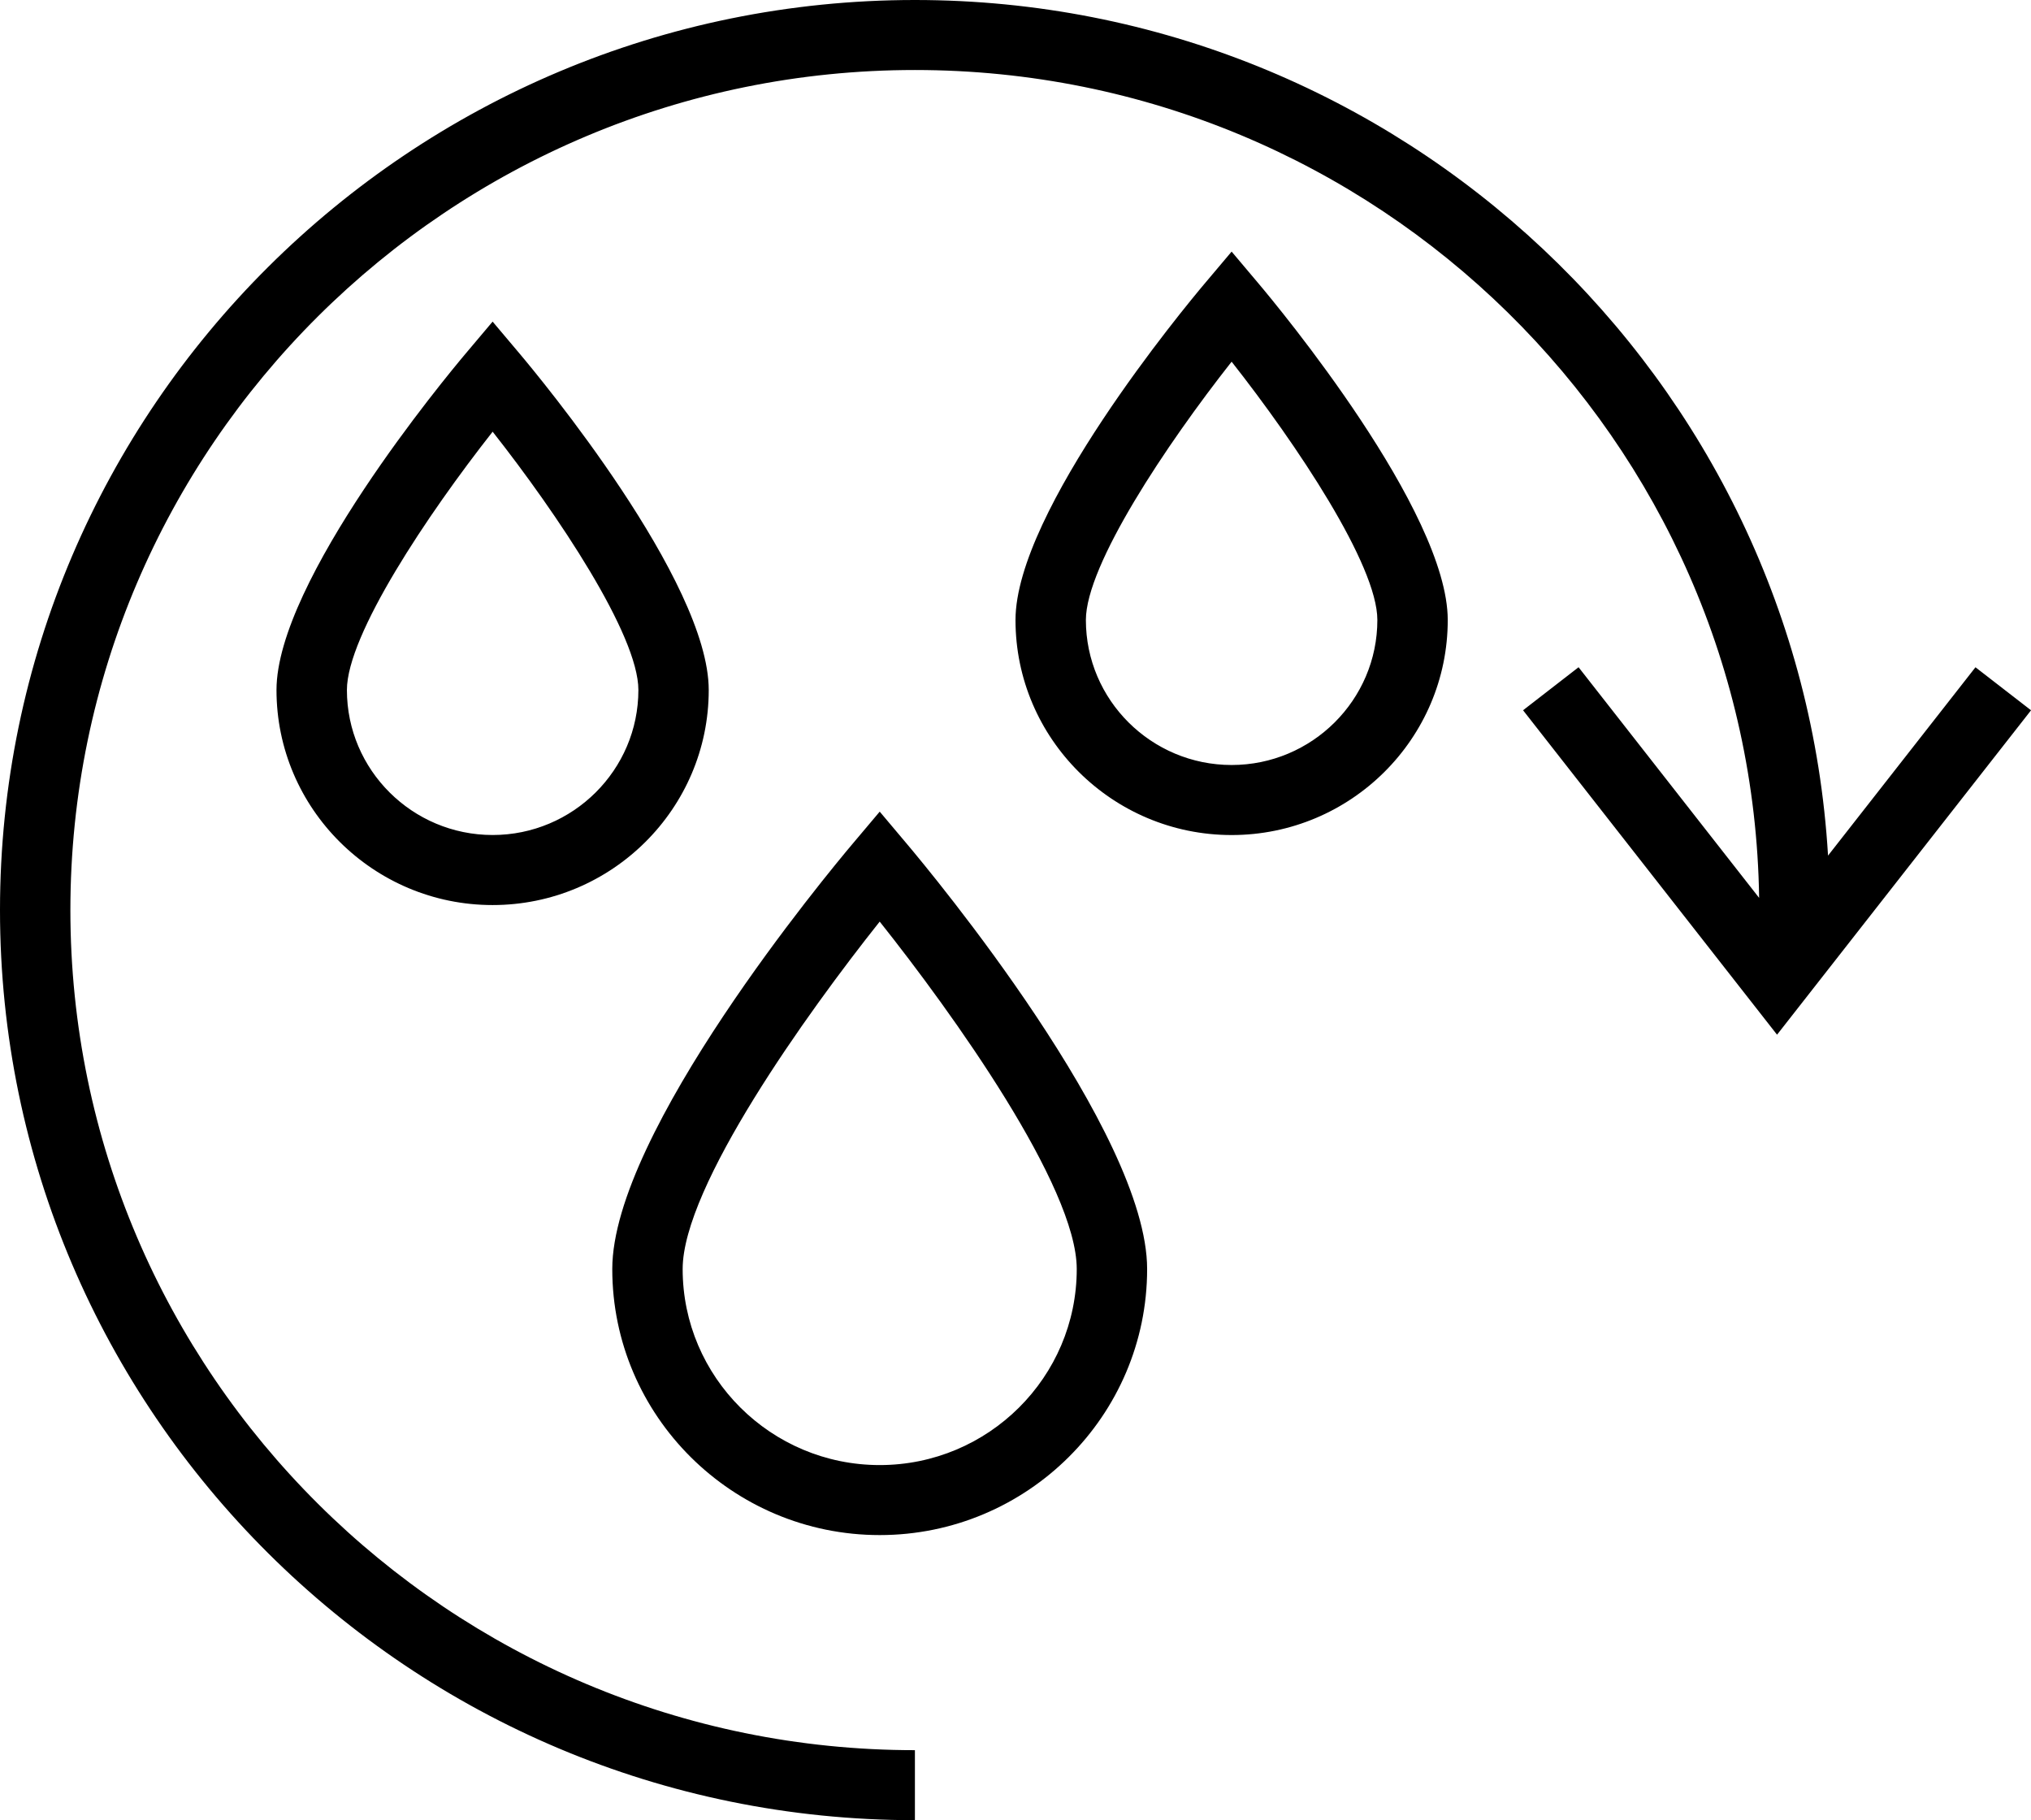
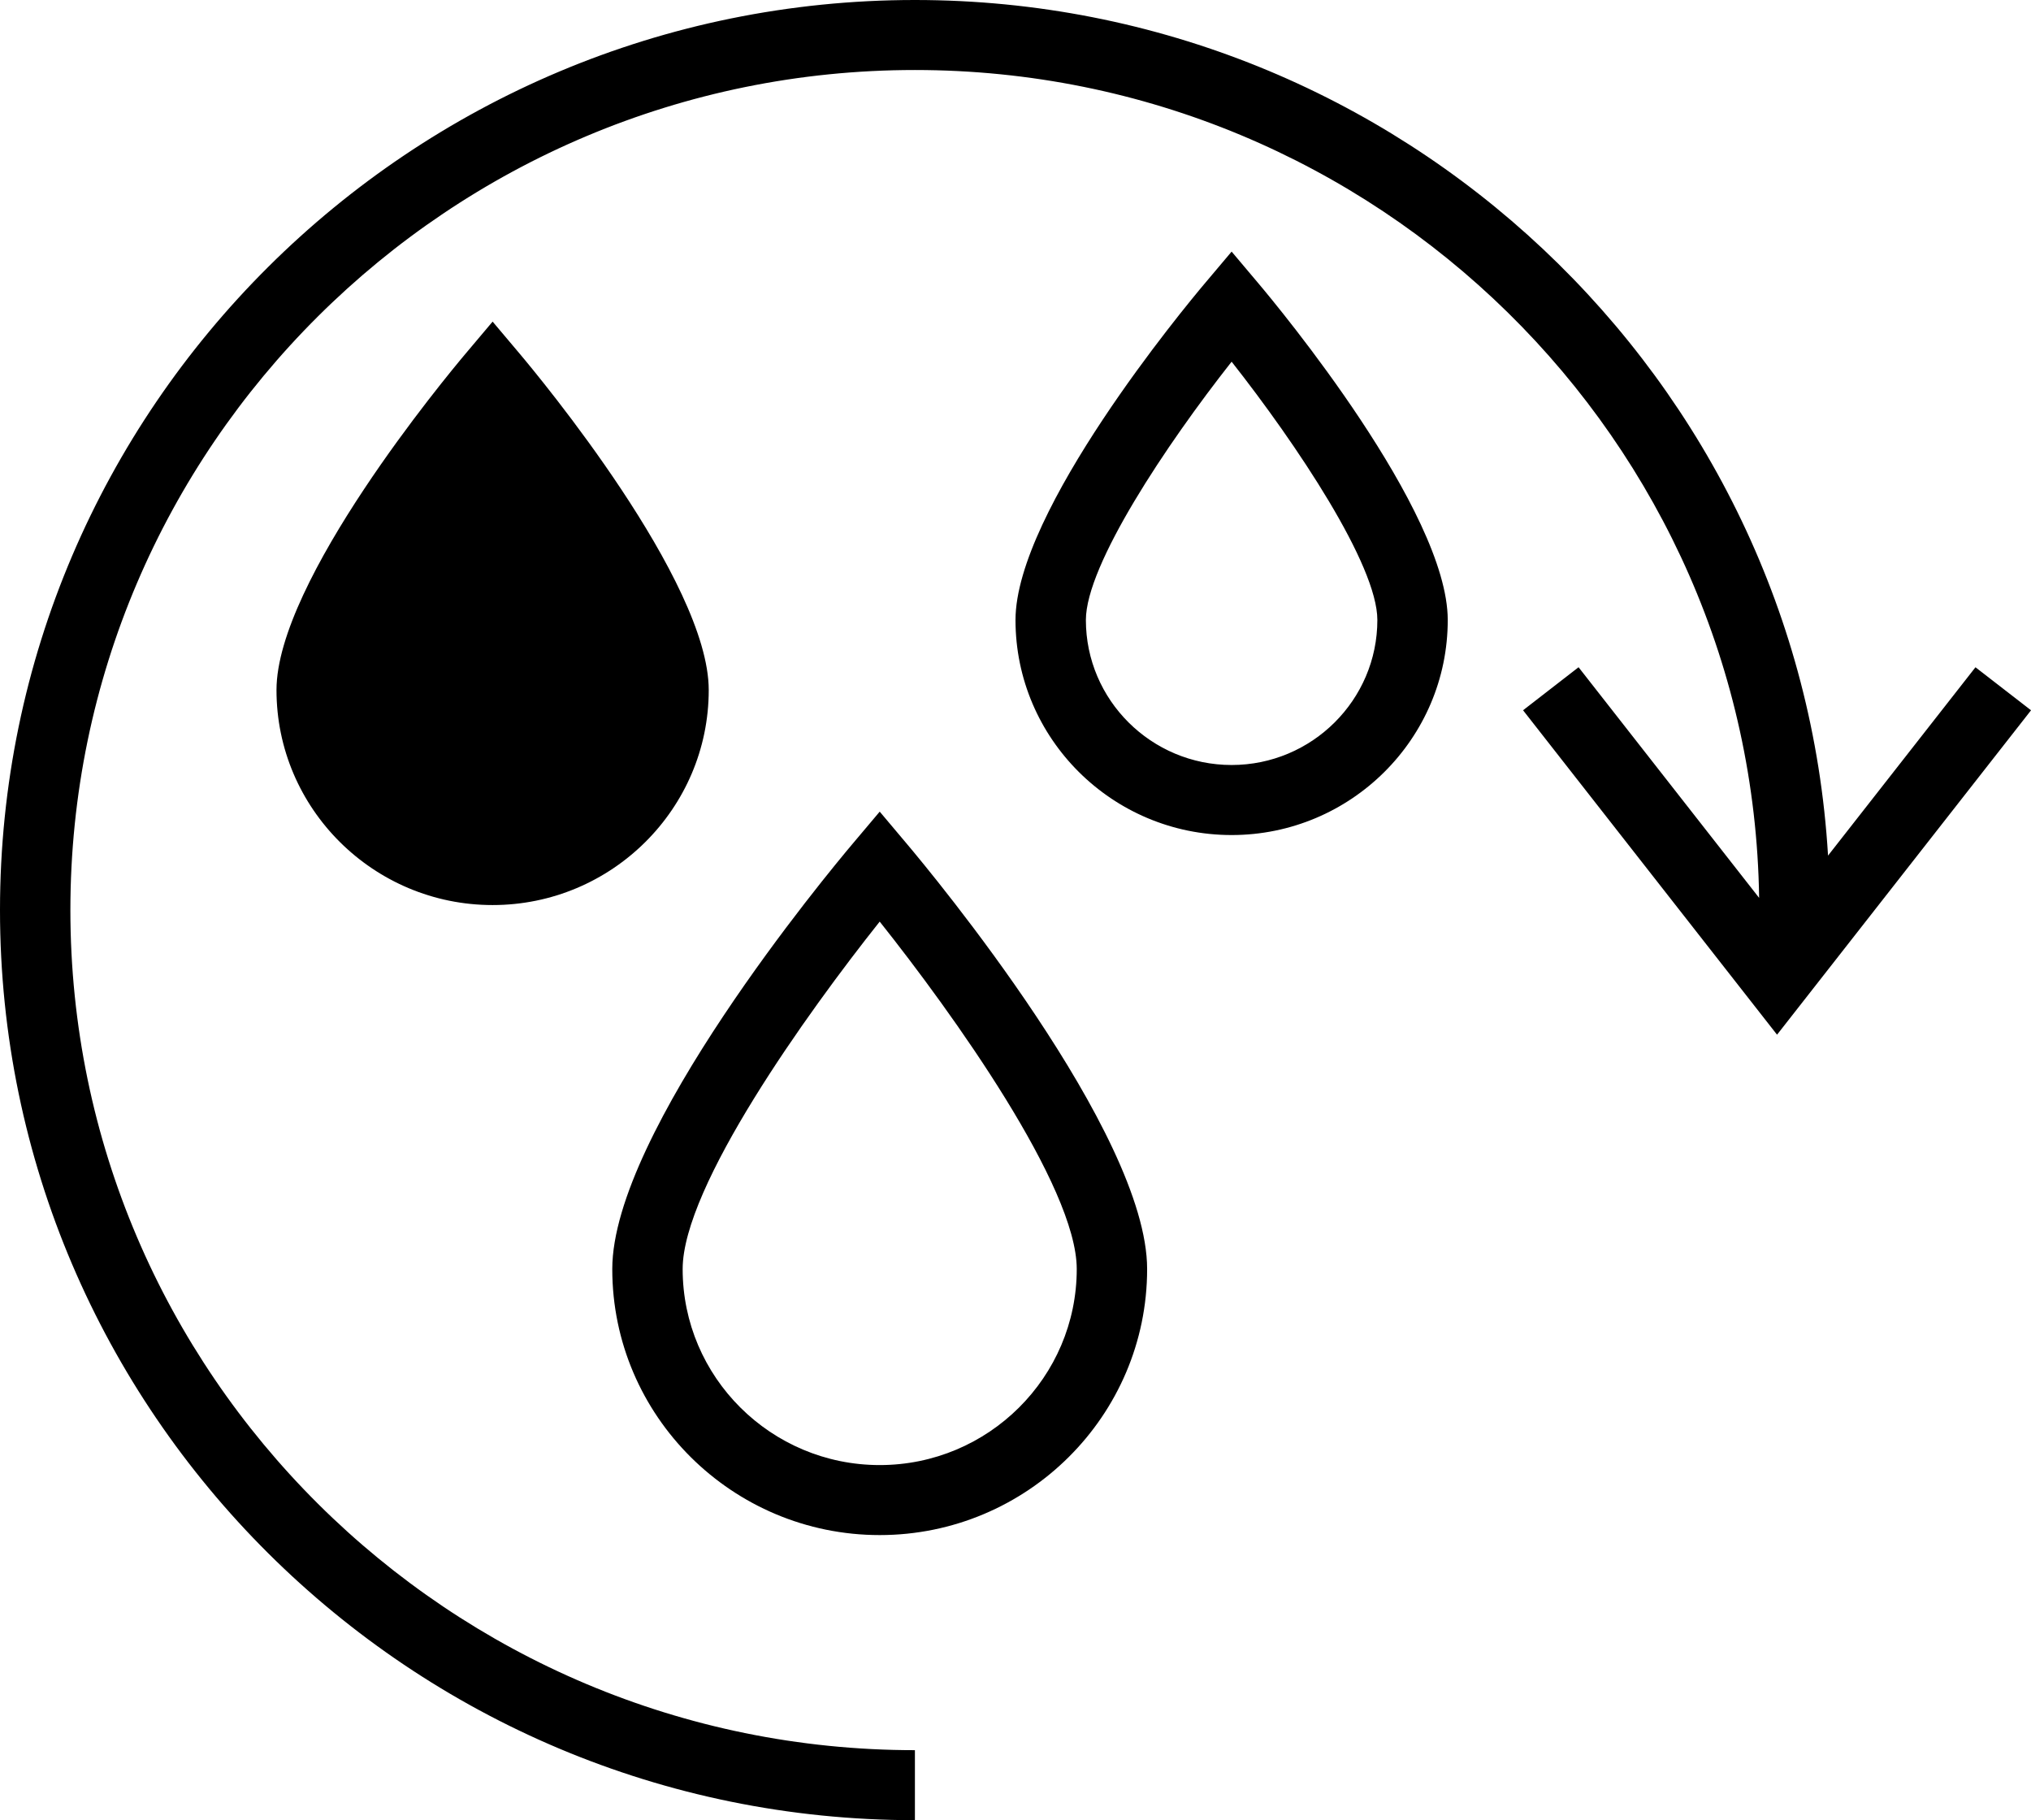
<svg xmlns="http://www.w3.org/2000/svg" id="Ebene_2" data-name="Ebene 2" width="58.03" height="52" viewBox="0 0 58.03 52">
  <g id="Icons">
-     <path d="M56.444,19.062l-4.213,5.381C51.418,10.83,40.029,0,26.141,0,11.726,0,0,11.664,0,26s11.726,26,26.141,26v-2c-13.305,0-24.13-10.767-24.13-24S12.835,2,26.141,2c13.188,0,23.932,10.579,24.121,23.651l-5.159-6.589-1.586,1.229,7.257,9.269,7.257-9.268-1.586-1.228ZM25.135,23.188l-.77.913c-.704.833-6.871,8.258-6.871,12.154,0,4.19,3.428,7.6,7.641,7.6s7.641-3.409,7.641-7.6c0-3.896-6.167-11.321-6.871-12.154l-.769-.913ZM25.135,41.855c-3.105,0-5.63-2.512-5.63-5.6,0-2.359,3.555-7.318,5.63-9.926,2.075,2.607,5.63,7.566,5.63,9.926,0,3.088-2.525,5.6-5.63,5.6ZM14.846,10.102l-.771-.914-.771.914c-.553.655-5.404,6.498-5.404,9.611,0,3.387,2.77,6.143,6.175,6.143s6.175-2.756,6.175-6.143c0-3.113-4.851-8.956-5.404-9.611ZM14.076,23.855c-2.295,0-4.164-1.858-4.164-4.143,0-1.573,2.309-5.023,4.164-7.379,1.856,2.356,4.164,5.806,4.164,7.379,0,2.284-1.869,4.143-4.164,4.143ZM35.19,7.188l-.771.914c-.553.655-5.404,6.498-5.404,9.611,0,3.387,2.77,6.143,6.175,6.143s6.175-2.756,6.175-6.143c0-3.113-4.851-8.956-5.404-9.611l-.771-.914ZM35.19,21.855c-2.296,0-4.164-1.858-4.164-4.143,0-1.573,2.308-5.023,4.164-7.379,1.855,2.356,4.164,5.806,4.164,7.379,0,2.284-1.869,4.143-4.164,4.143Z" fill="#000" stroke-width="0" />
+     <path d="M56.444,19.062l-4.213,5.381C51.418,10.83,40.029,0,26.141,0,11.726,0,0,11.664,0,26s11.726,26,26.141,26v-2c-13.305,0-24.13-10.767-24.13-24S12.835,2,26.141,2c13.188,0,23.932,10.579,24.121,23.651l-5.159-6.589-1.586,1.229,7.257,9.269,7.257-9.268-1.586-1.228ZM25.135,23.188l-.77.913c-.704.833-6.871,8.258-6.871,12.154,0,4.19,3.428,7.6,7.641,7.6s7.641-3.409,7.641-7.6c0-3.896-6.167-11.321-6.871-12.154l-.769-.913ZM25.135,41.855c-3.105,0-5.63-2.512-5.63-5.6,0-2.359,3.555-7.318,5.63-9.926,2.075,2.607,5.63,7.566,5.63,9.926,0,3.088-2.525,5.6-5.63,5.6ZM14.846,10.102l-.771-.914-.771.914c-.553.655-5.404,6.498-5.404,9.611,0,3.387,2.77,6.143,6.175,6.143s6.175-2.756,6.175-6.143c0-3.113-4.851-8.956-5.404-9.611ZM14.076,23.855ZM35.19,7.188l-.771.914c-.553.655-5.404,6.498-5.404,9.611,0,3.387,2.77,6.143,6.175,6.143s6.175-2.756,6.175-6.143c0-3.113-4.851-8.956-5.404-9.611l-.771-.914ZM35.19,21.855c-2.296,0-4.164-1.858-4.164-4.143,0-1.573,2.308-5.023,4.164-7.379,1.855,2.356,4.164,5.806,4.164,7.379,0,2.284-1.869,4.143-4.164,4.143Z" fill="#000" stroke-width="0" />
  </g>
</svg>